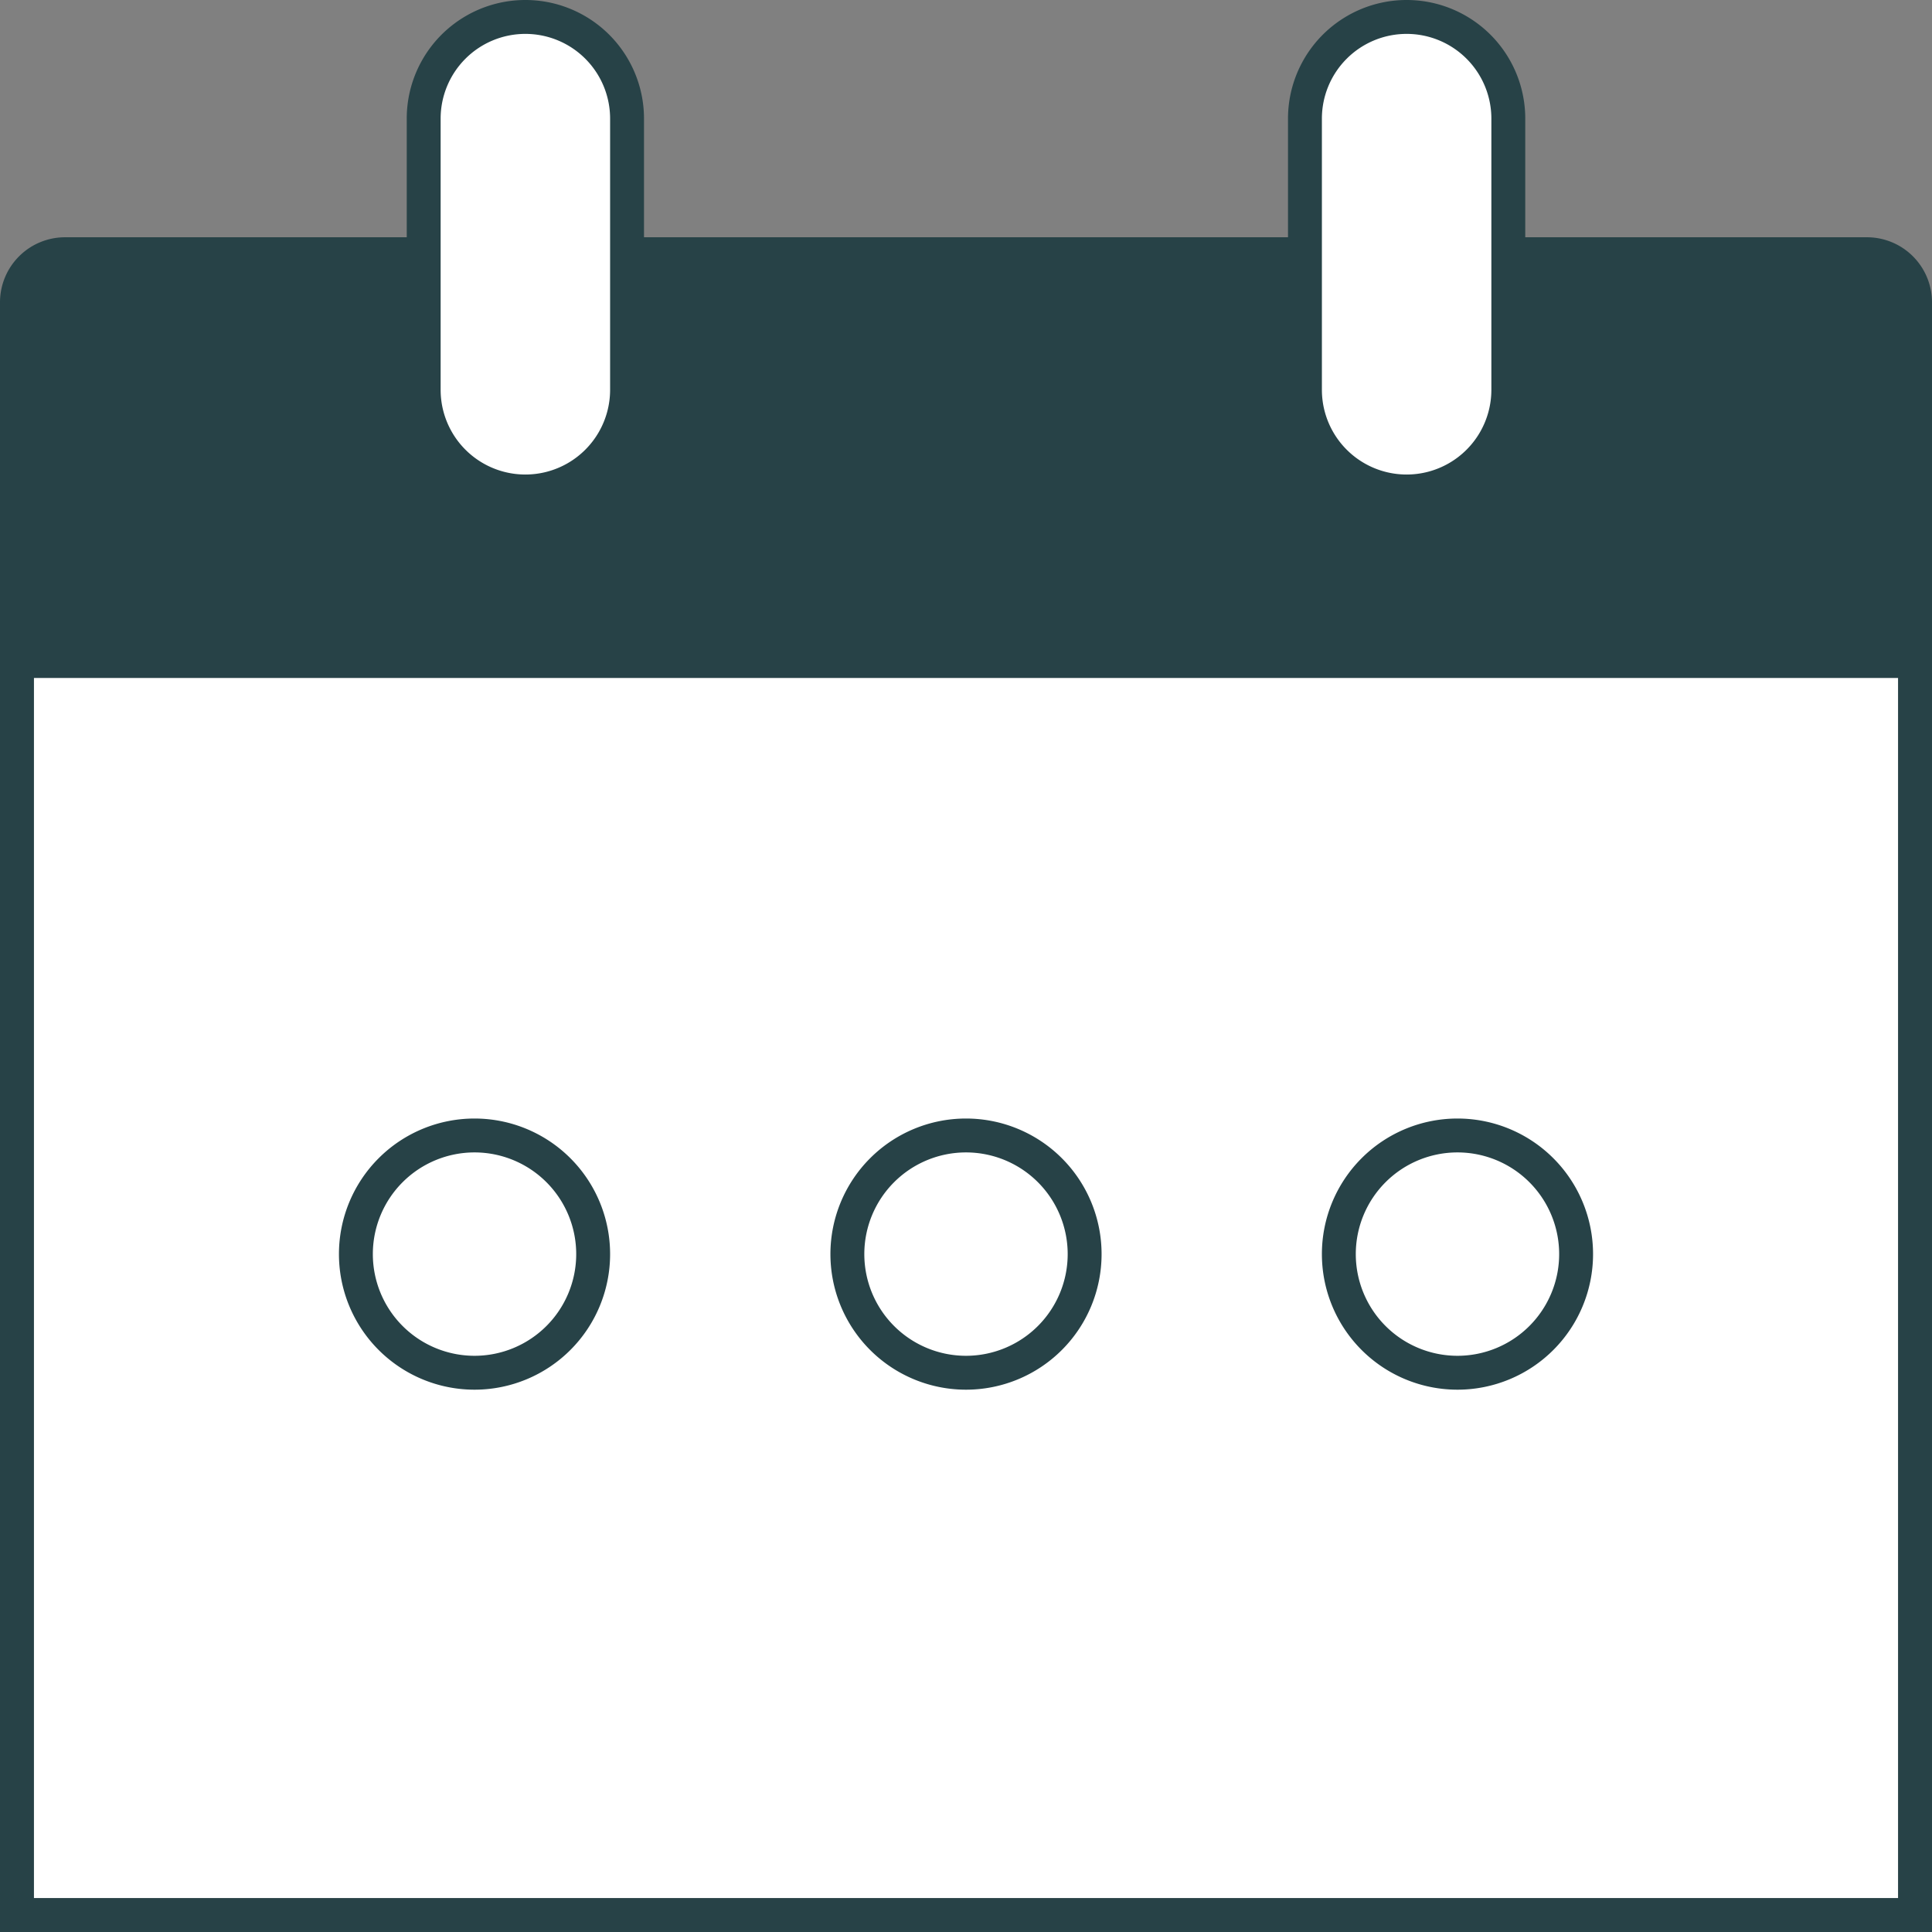
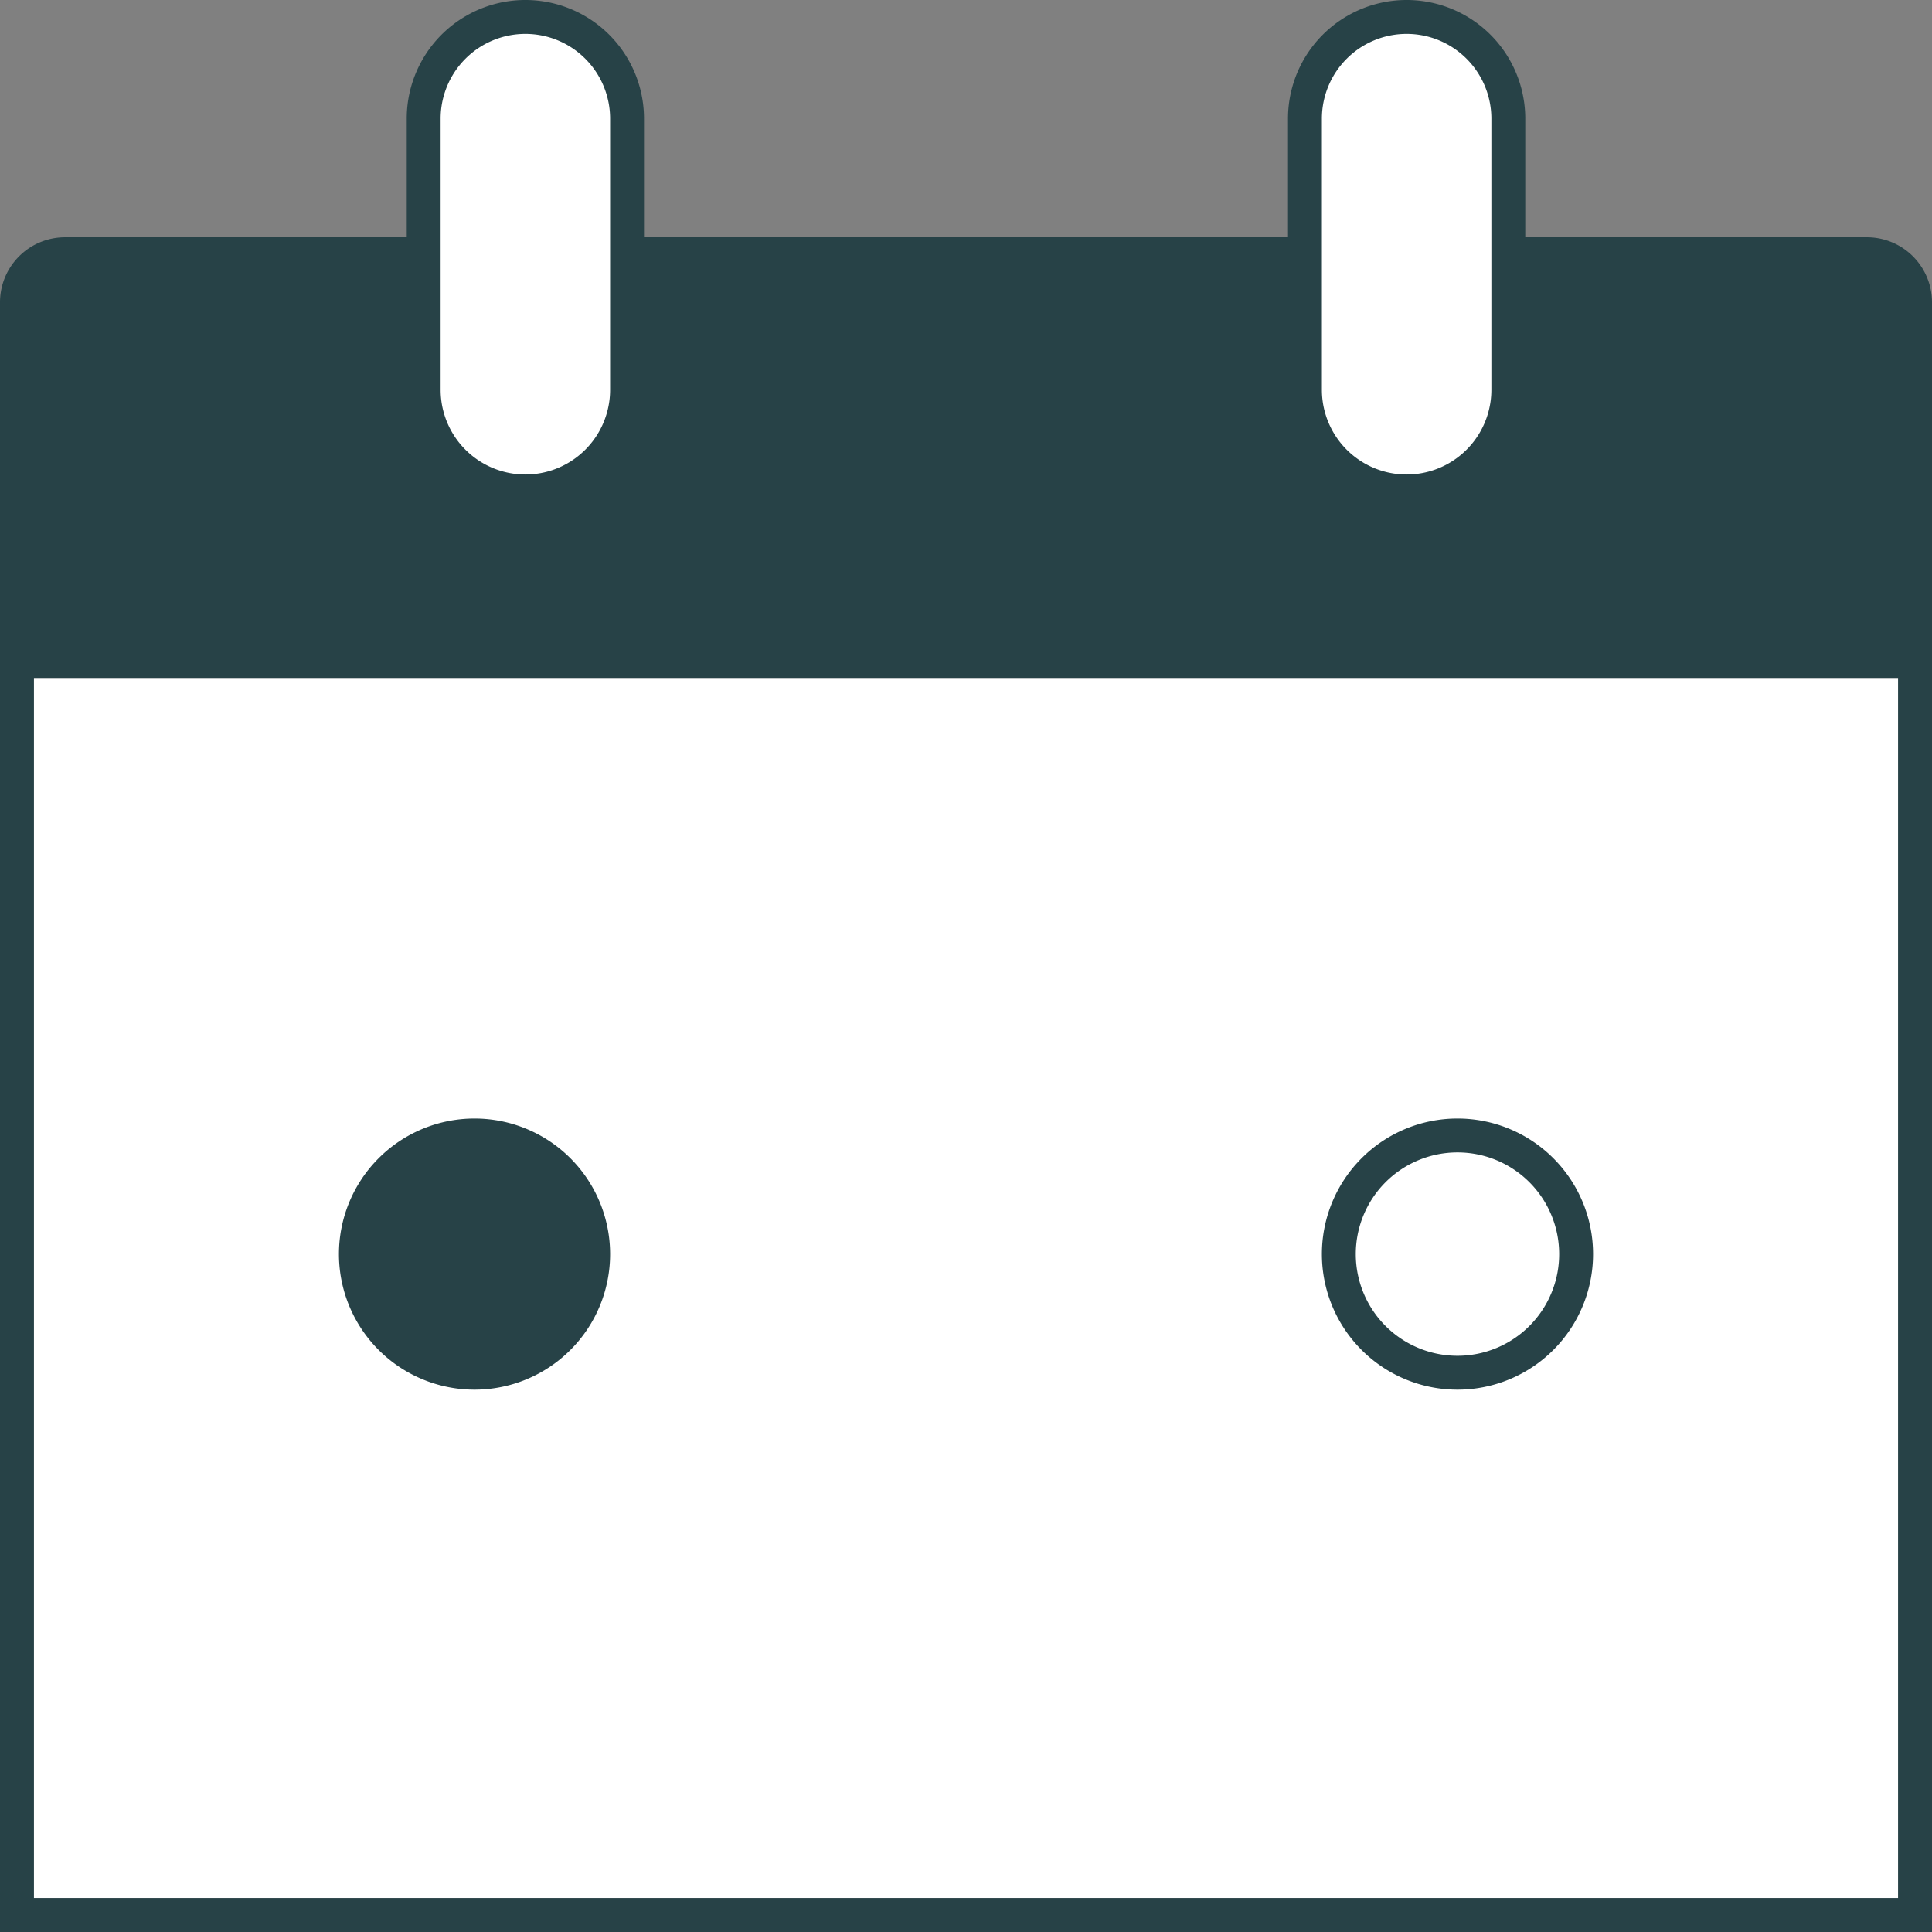
<svg xmlns="http://www.w3.org/2000/svg" id="Layer_1" data-name="Layer 1" viewBox="0 0 57 57">
  <rect x="0" y="0" width="57" height="57" fill="#808080" stroke="none" />
  <defs>
    <style>.cls-1{fill:#fff;}.cls-2{fill:#274247;}</style>
  </defs>
  <title>Artboard 4</title>
  <rect class="cls-1" x="1" y="20" width="55" height="36" />
  <path class="cls-2" d="M55.08,7H45V3.5a3.5,3.5,0,0,0-7,0V7H19V3.5a3.5,3.5,0,0,0-7,0V7H1.92A1.92,1.92,0,0,0,0,8.92V57H57V8.92A1.92,1.92,0,0,0,55.08,7ZM56,56H1V20H56Z" />
-   <path class="cls-2" d="M28.5,41a4,4,0,1,0-4-4A4,4,0,0,0,28.5,41Zm0-7a3,3,0,1,1-3,3A3,3,0,0,1,28.5,34Z" />
-   <path class="cls-2" d="M14,41a4,4,0,1,0-4-4A4,4,0,0,0,14,41Zm0-7a3,3,0,1,1-3,3A3,3,0,0,1,14,34Z" />
+   <path class="cls-2" d="M14,41a4,4,0,1,0-4-4A4,4,0,0,0,14,41Zm0-7A3,3,0,0,1,14,34Z" />
  <path class="cls-2" d="M43,41a4,4,0,1,0-4-4A4,4,0,0,0,43,41Zm0-7a3,3,0,1,1-3,3A3,3,0,0,1,43,34Z" />
  <path class="cls-1" d="M15.5,1A2.5,2.5,0,0,0,13,3.5v8a2.5,2.5,0,0,0,5,0v-8A2.5,2.5,0,0,0,15.5,1Z" />
  <path class="cls-1" d="M41.5,1A2.5,2.5,0,0,0,39,3.5v8a2.5,2.5,0,0,0,5,0v-8A2.5,2.5,0,0,0,41.5,1Z" />
</svg>